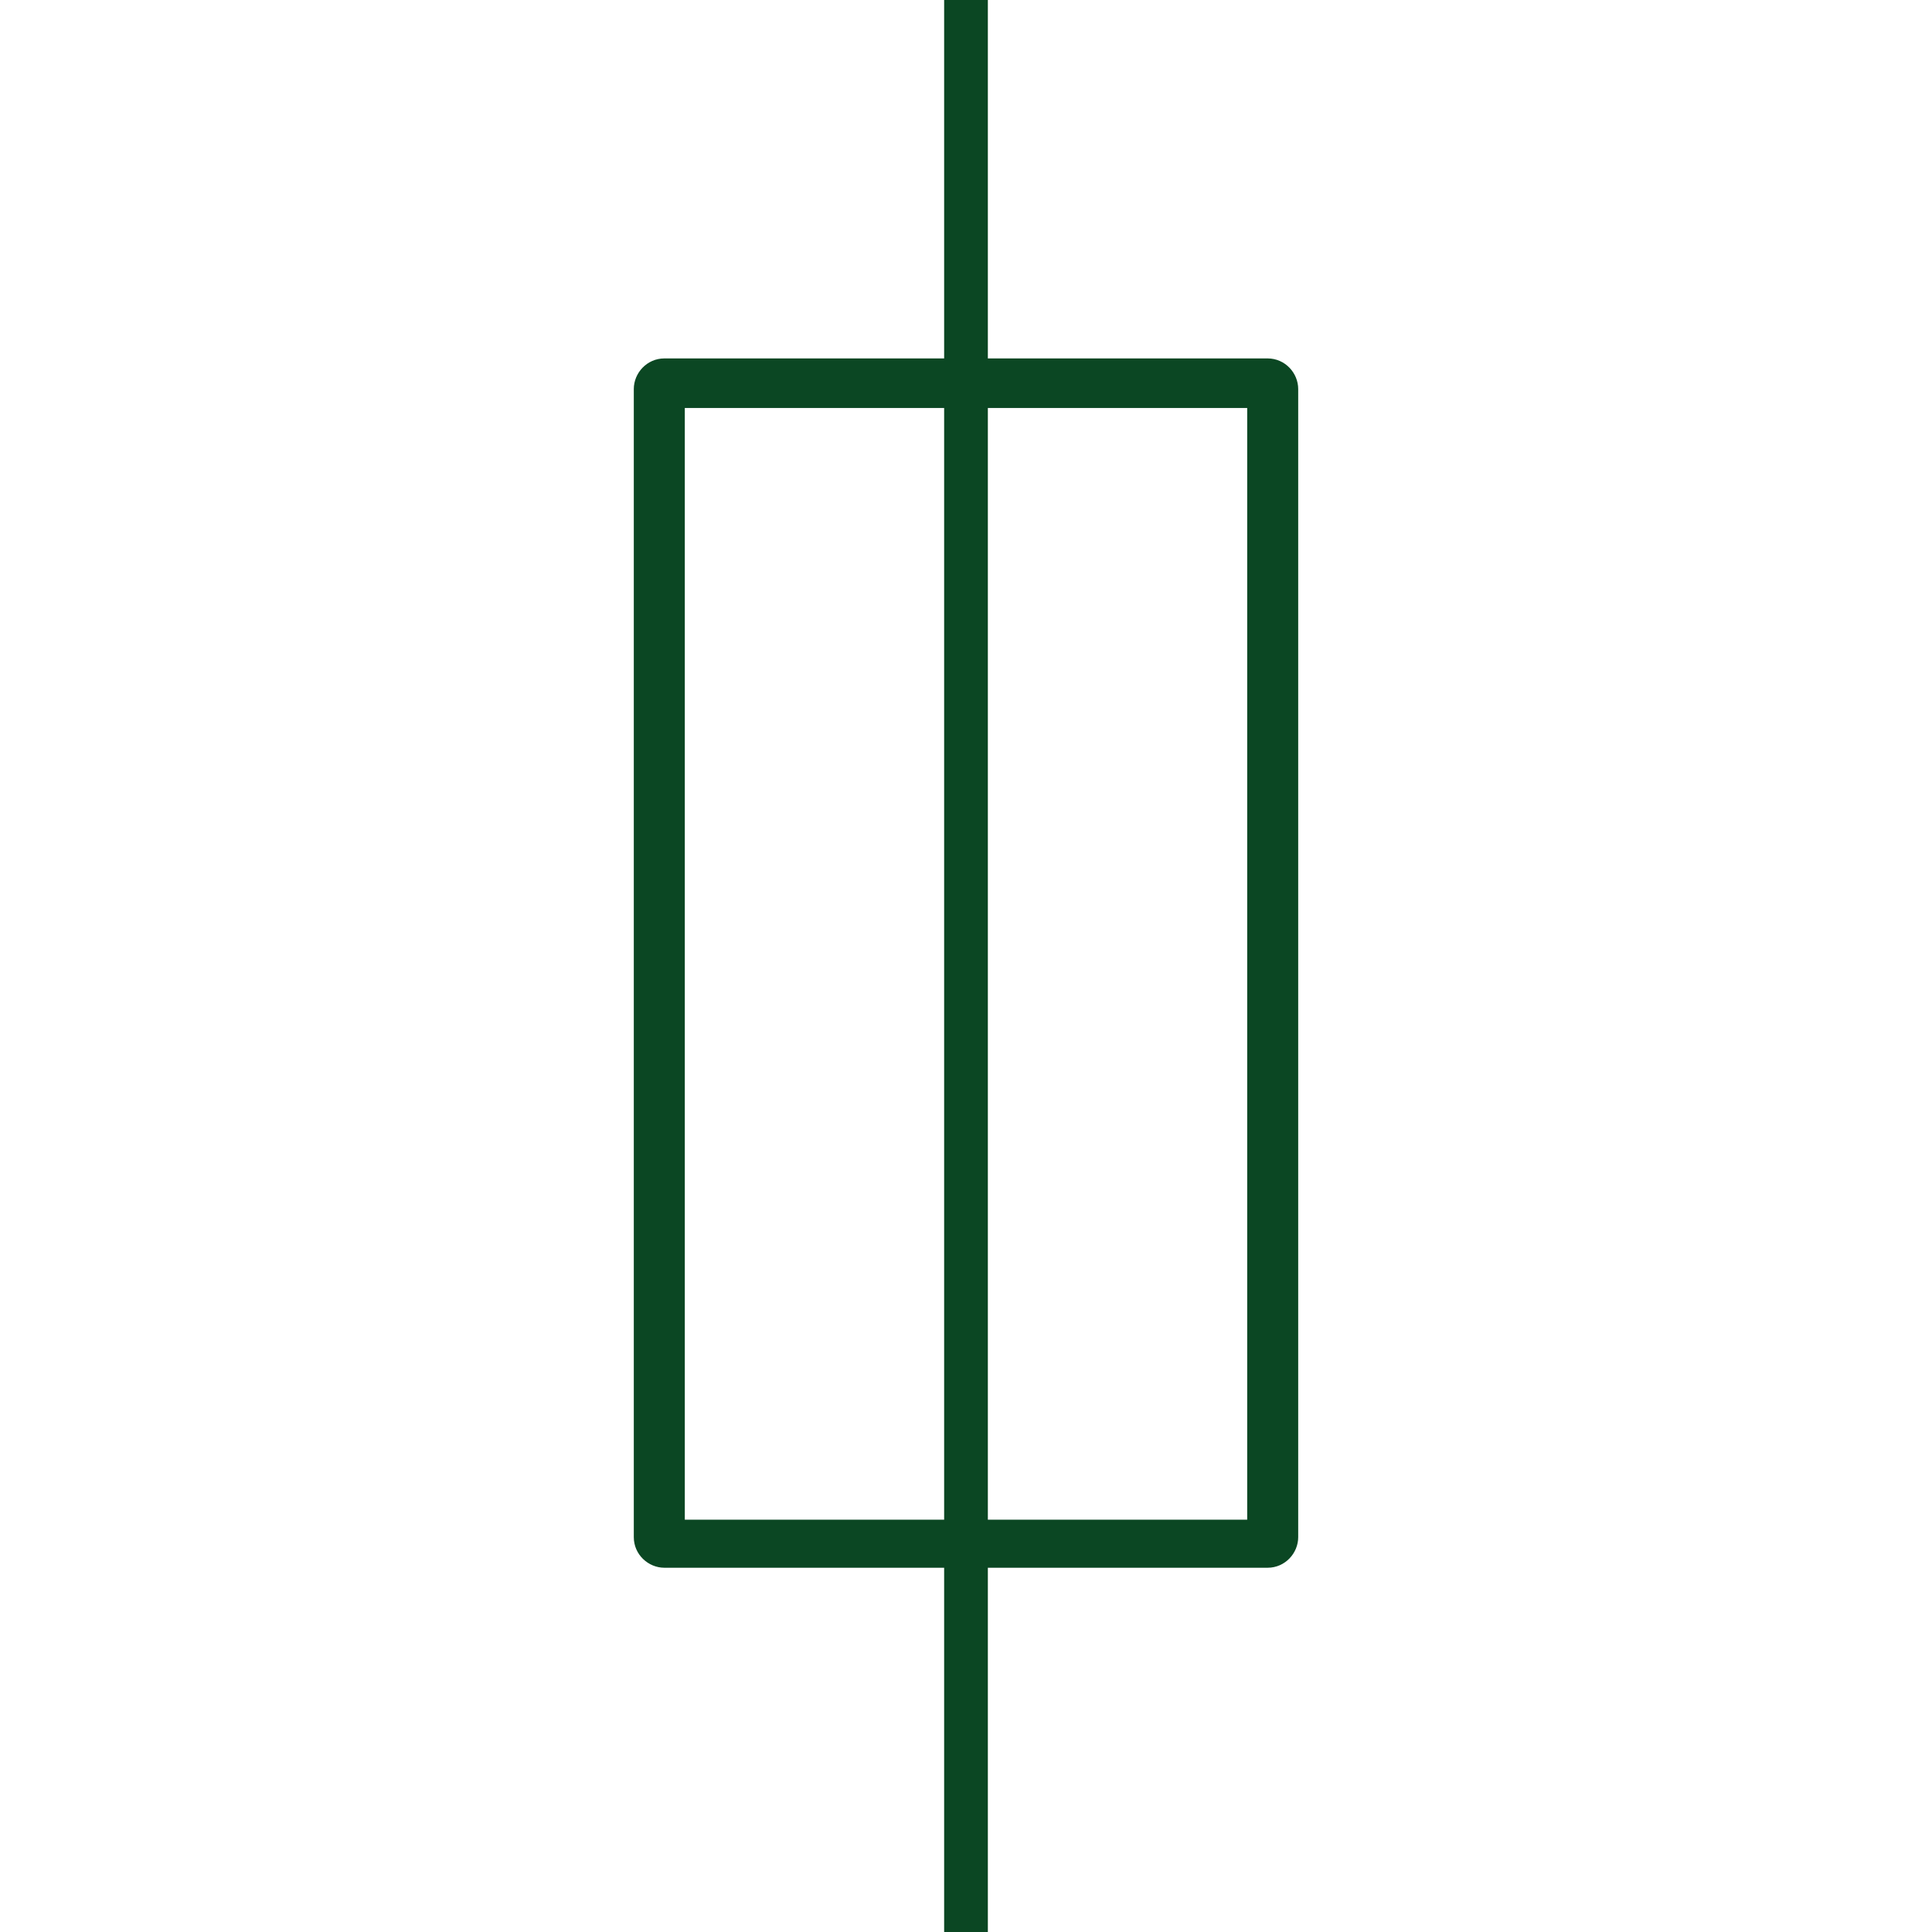
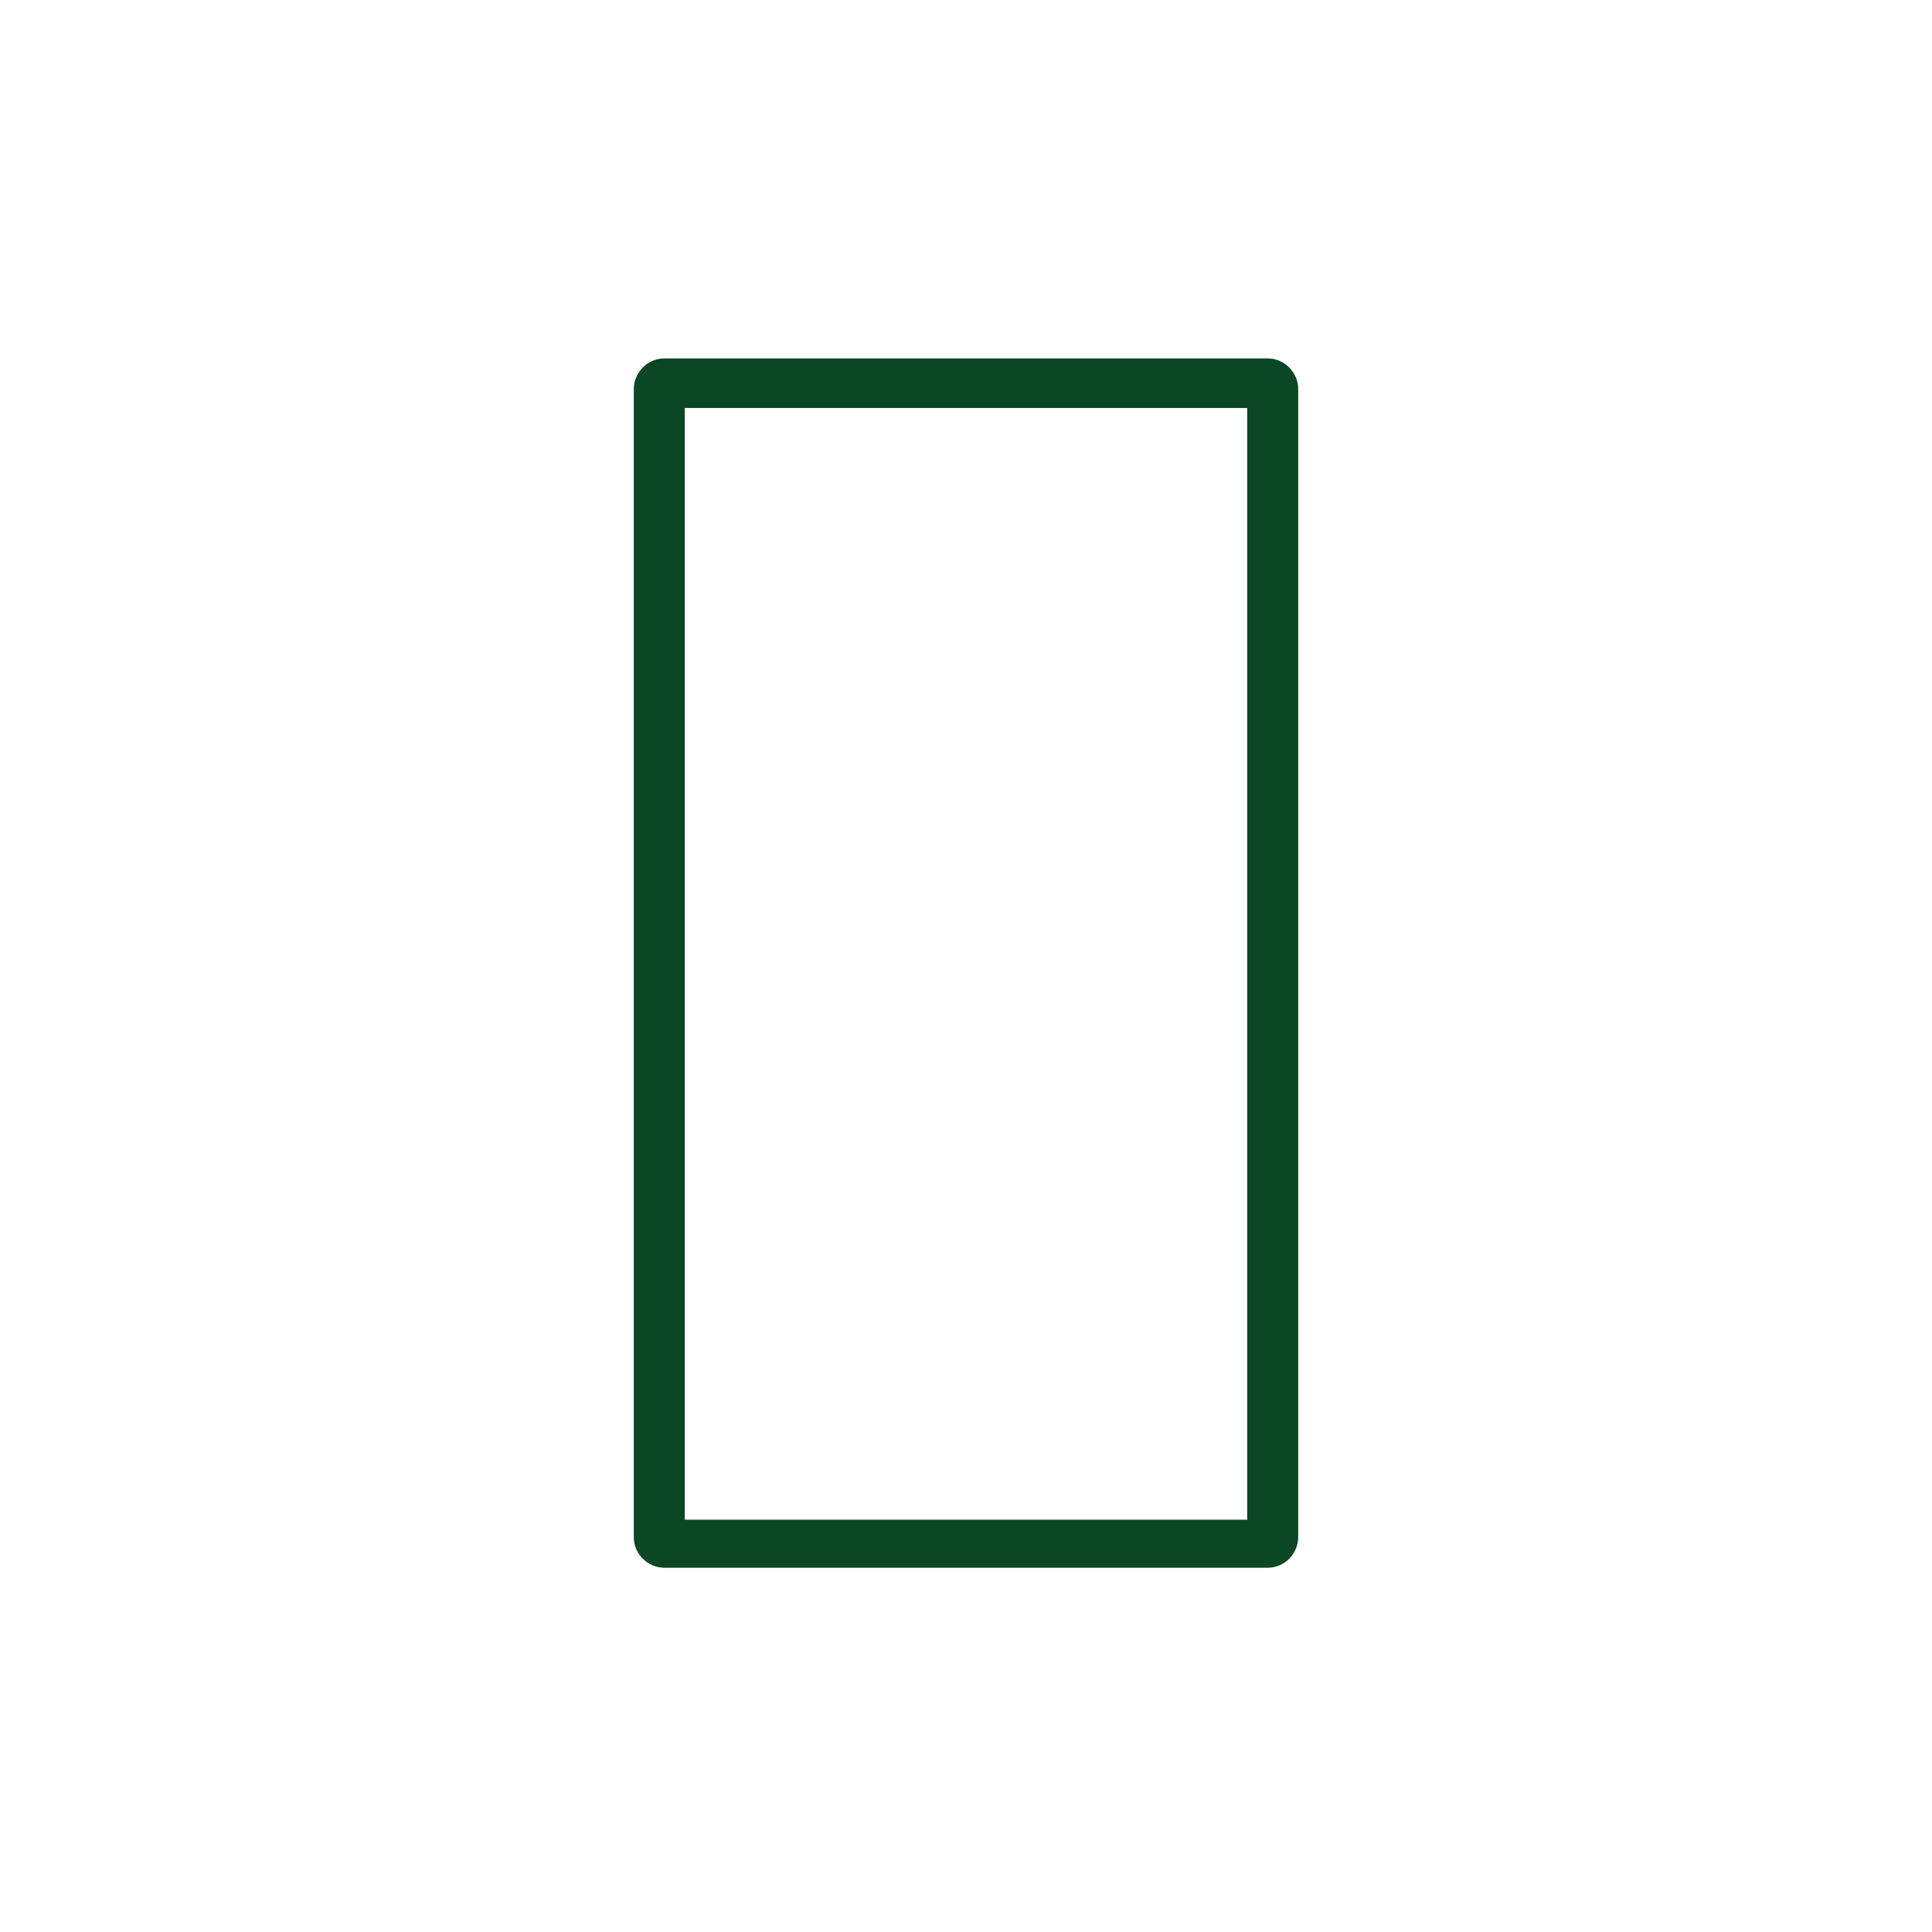
<svg xmlns="http://www.w3.org/2000/svg" class="icon" viewBox="0 0 1024 1024" width="200" height="200">
-   <path d="M500.416 0h23.167v1024h-23.167z" fill="#0b4723" />
  <path d="M671.855 189.973H352.145c-9.267 0-16.217 7.722-16.217 16.217v608.531c0 9.267 7.722 16.217 16.217 16.217h319.71c9.267 0 16.217-7.722 16.217-16.217V206.19c0-8.495-6.95-16.217-16.217-16.217z m-10.811 615.481H362.956V216.229h298.087v589.225z" fill="#0b4723" />
</svg>